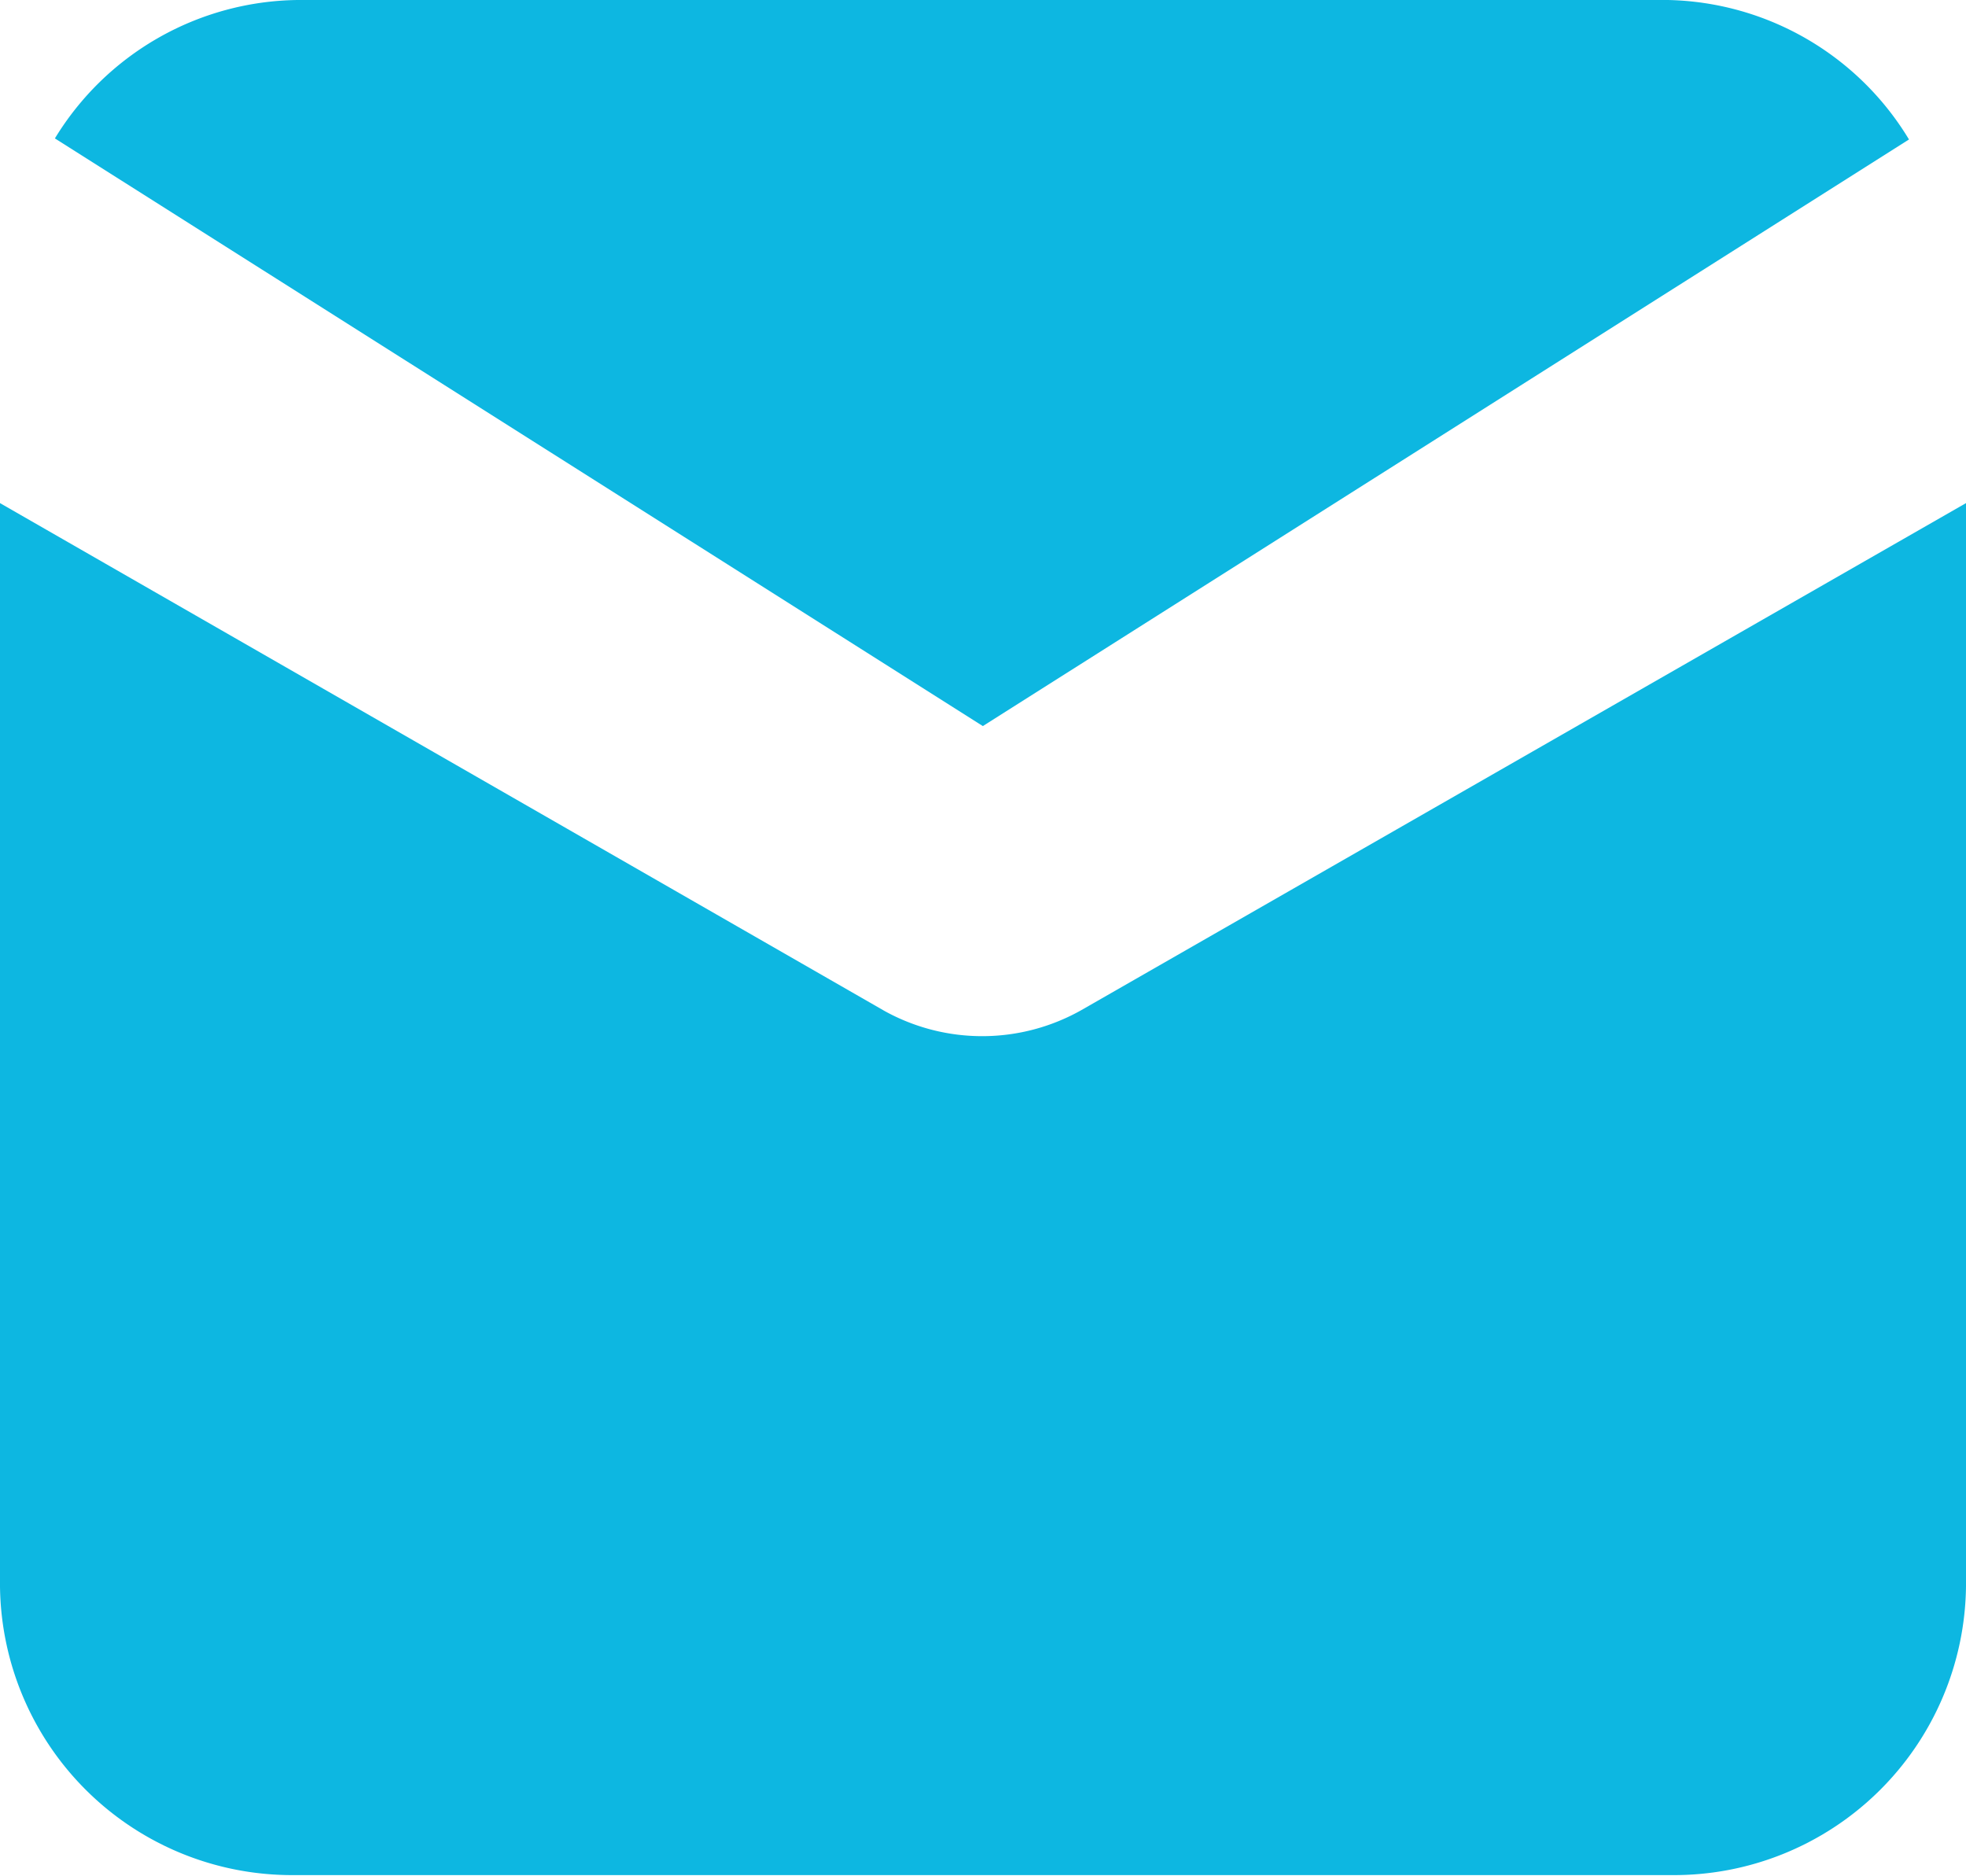
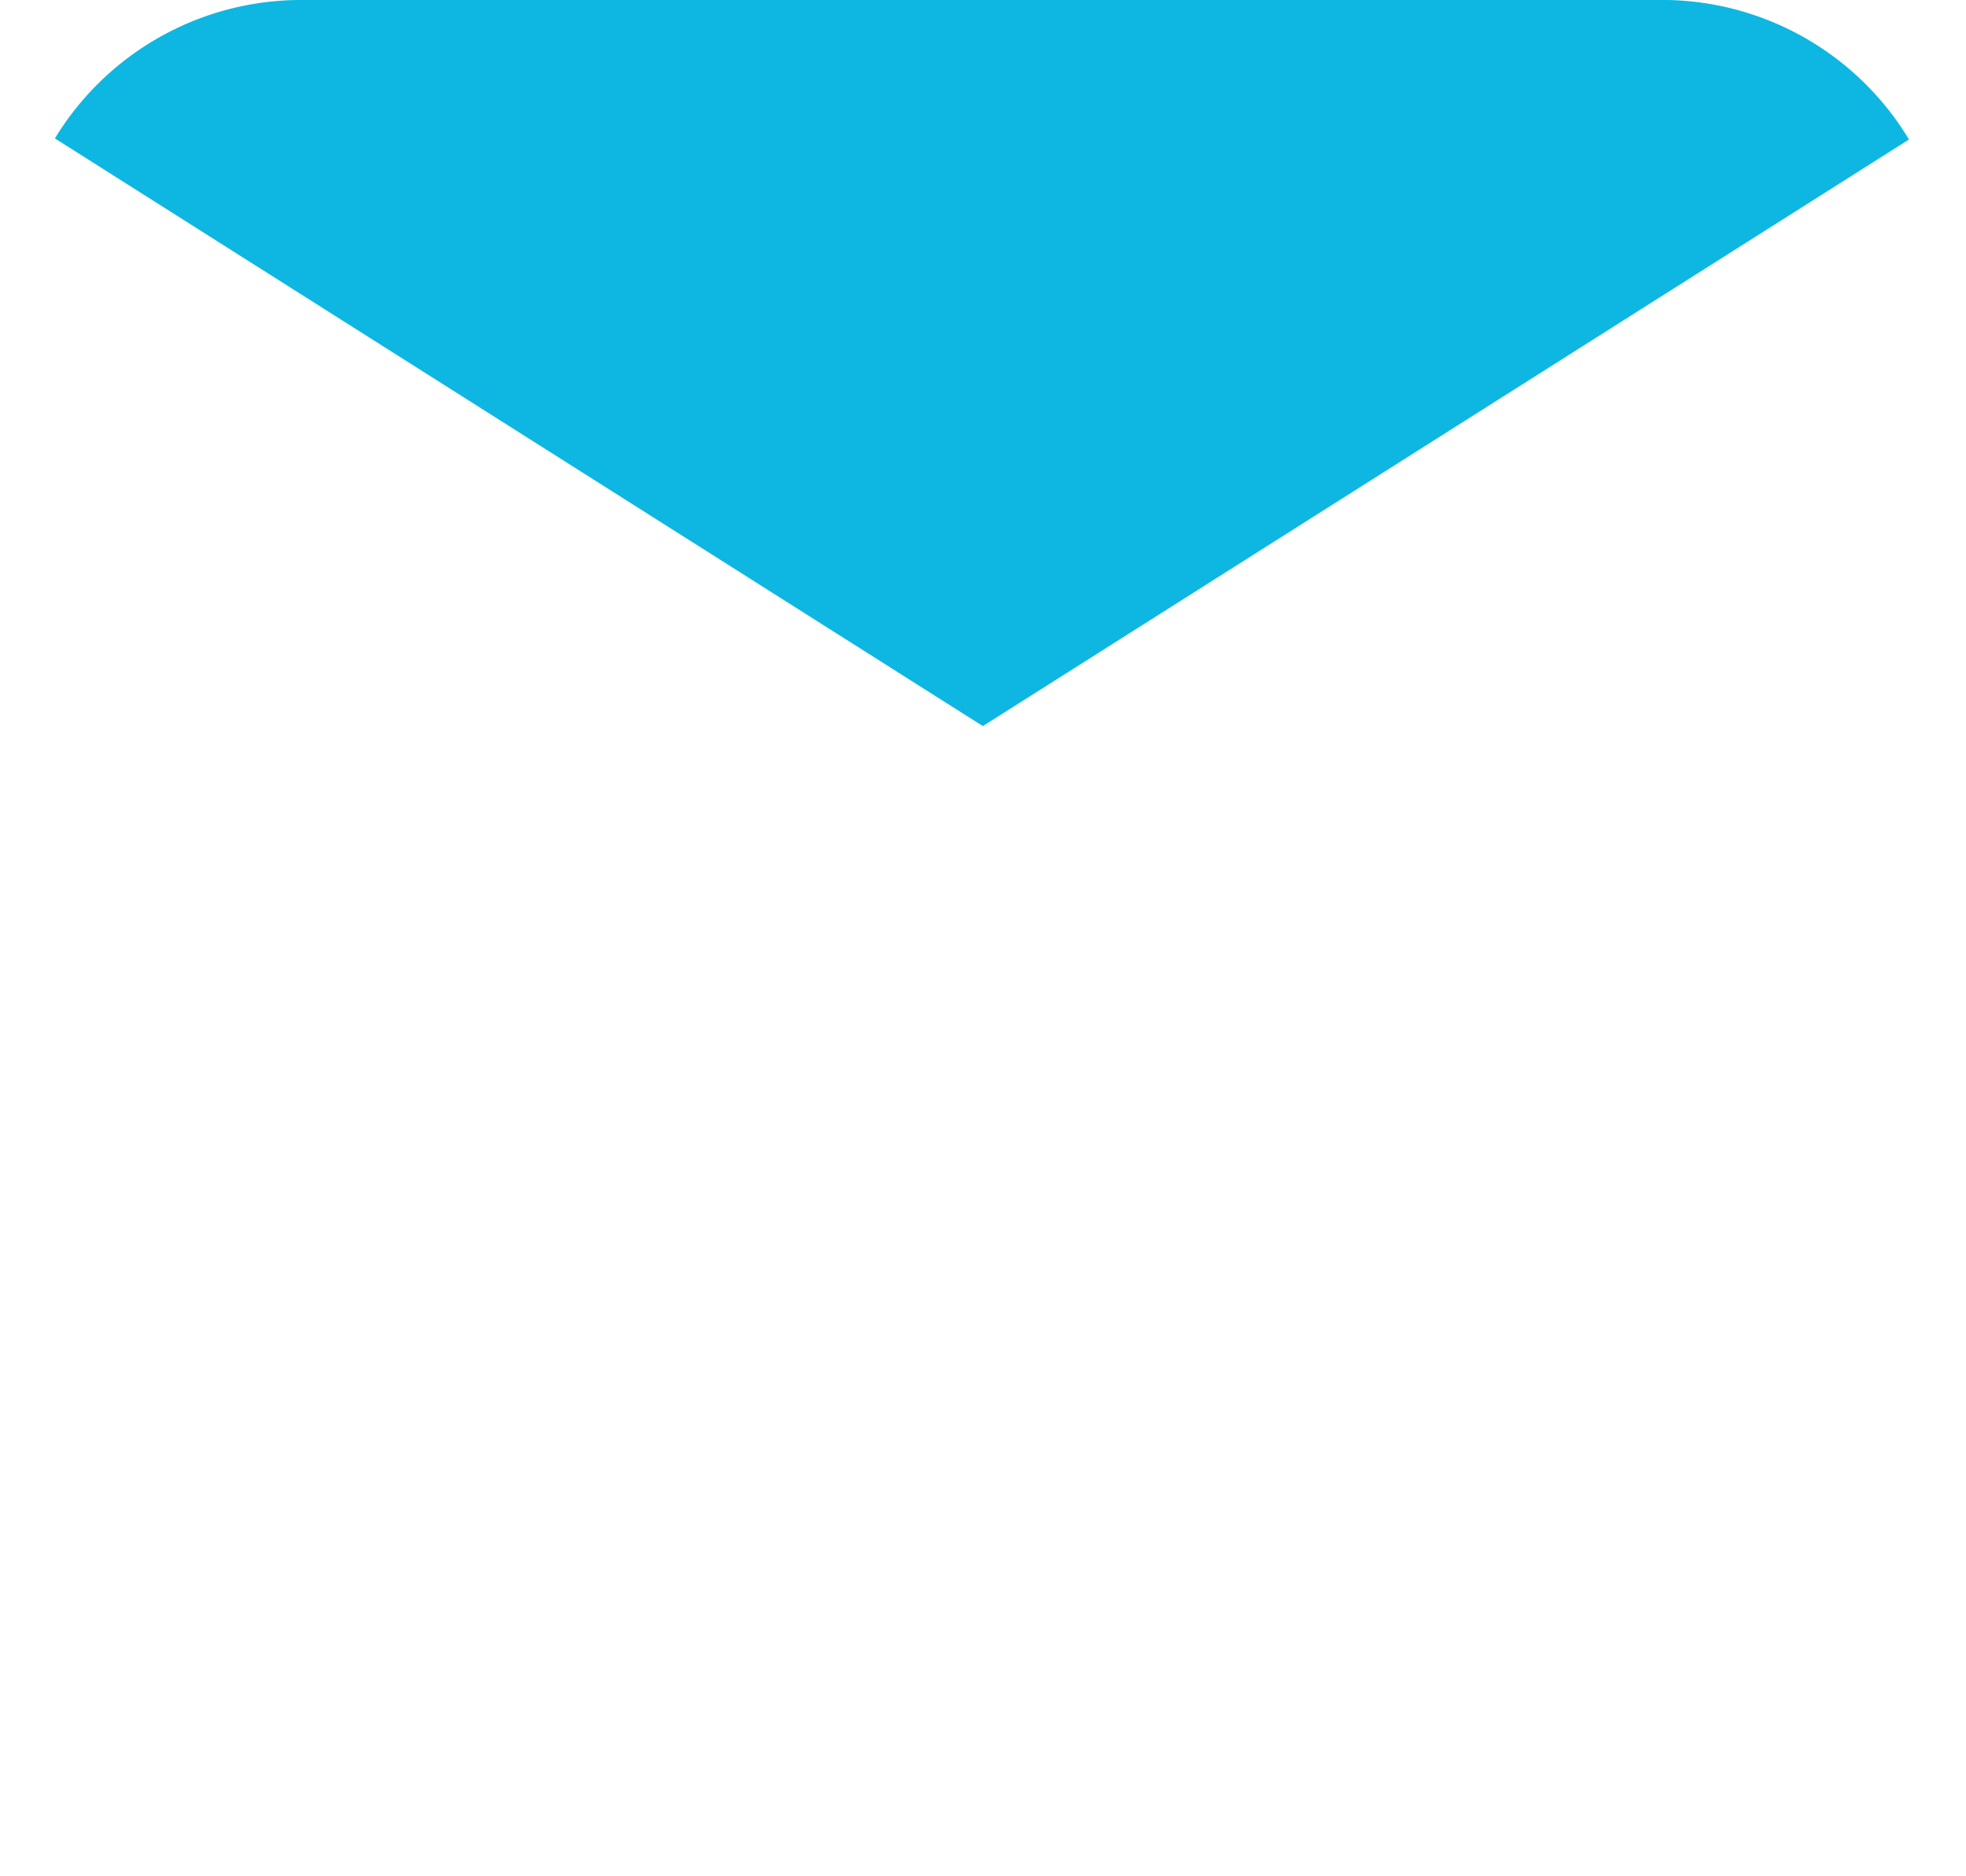
<svg xmlns="http://www.w3.org/2000/svg" width="13" height="12.4" viewBox="0 0 13 12.4">
  <g id="Layer_29" data-name="Layer 29" transform="translate(0 2)">
    <path id="Path_10" data-name="Path 10" d="M8.656,8.8,14.78,4.922A1.908,1.908,0,0,0,13.187,4H4.125a1.906,1.906,0,0,0-1.605.915Z" transform="translate(-2.157 -6)" fill="#0db7e1" />
-     <path id="Path_11" data-name="Path 11" d="M9.15,9.682a1.335,1.335,0,0,1-1.3.006L2,6.33v7.162A1.931,1.931,0,0,0,3.95,15.4h9.1A1.931,1.931,0,0,0,15,13.492V6.33Z" transform="translate(-2 -5.004)" fill="#0db7e1" />
  </g>
</svg>